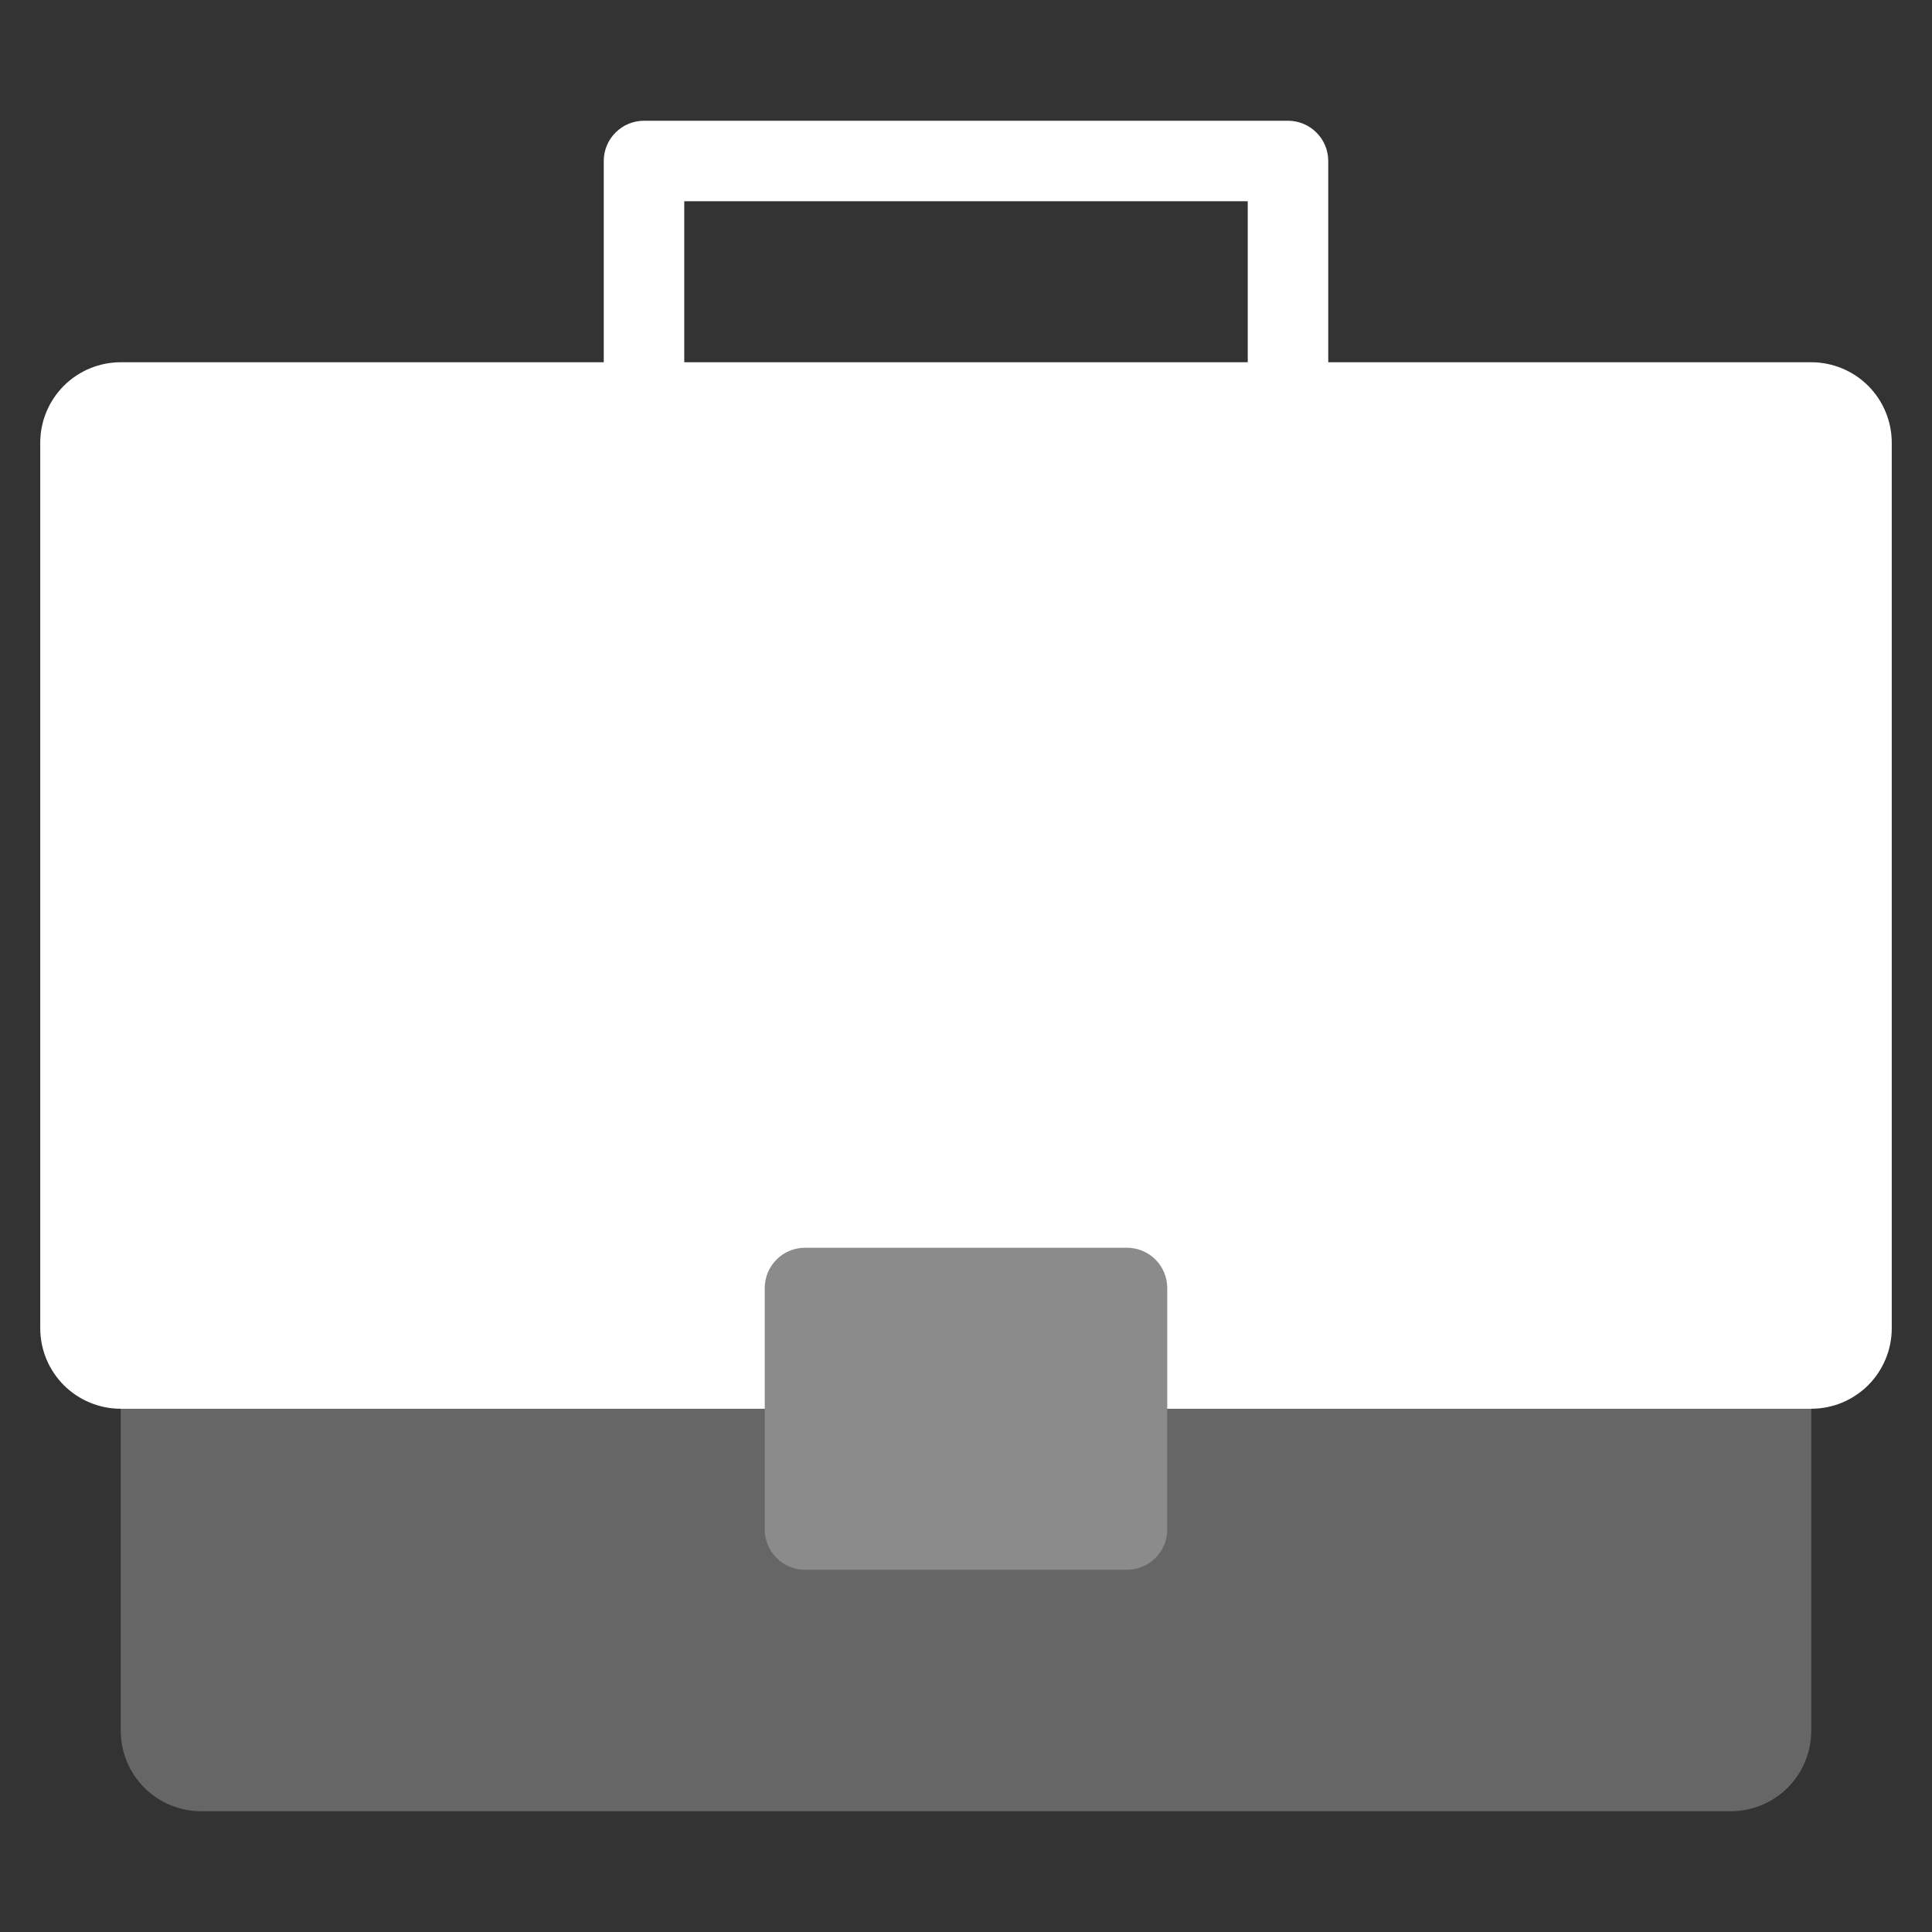
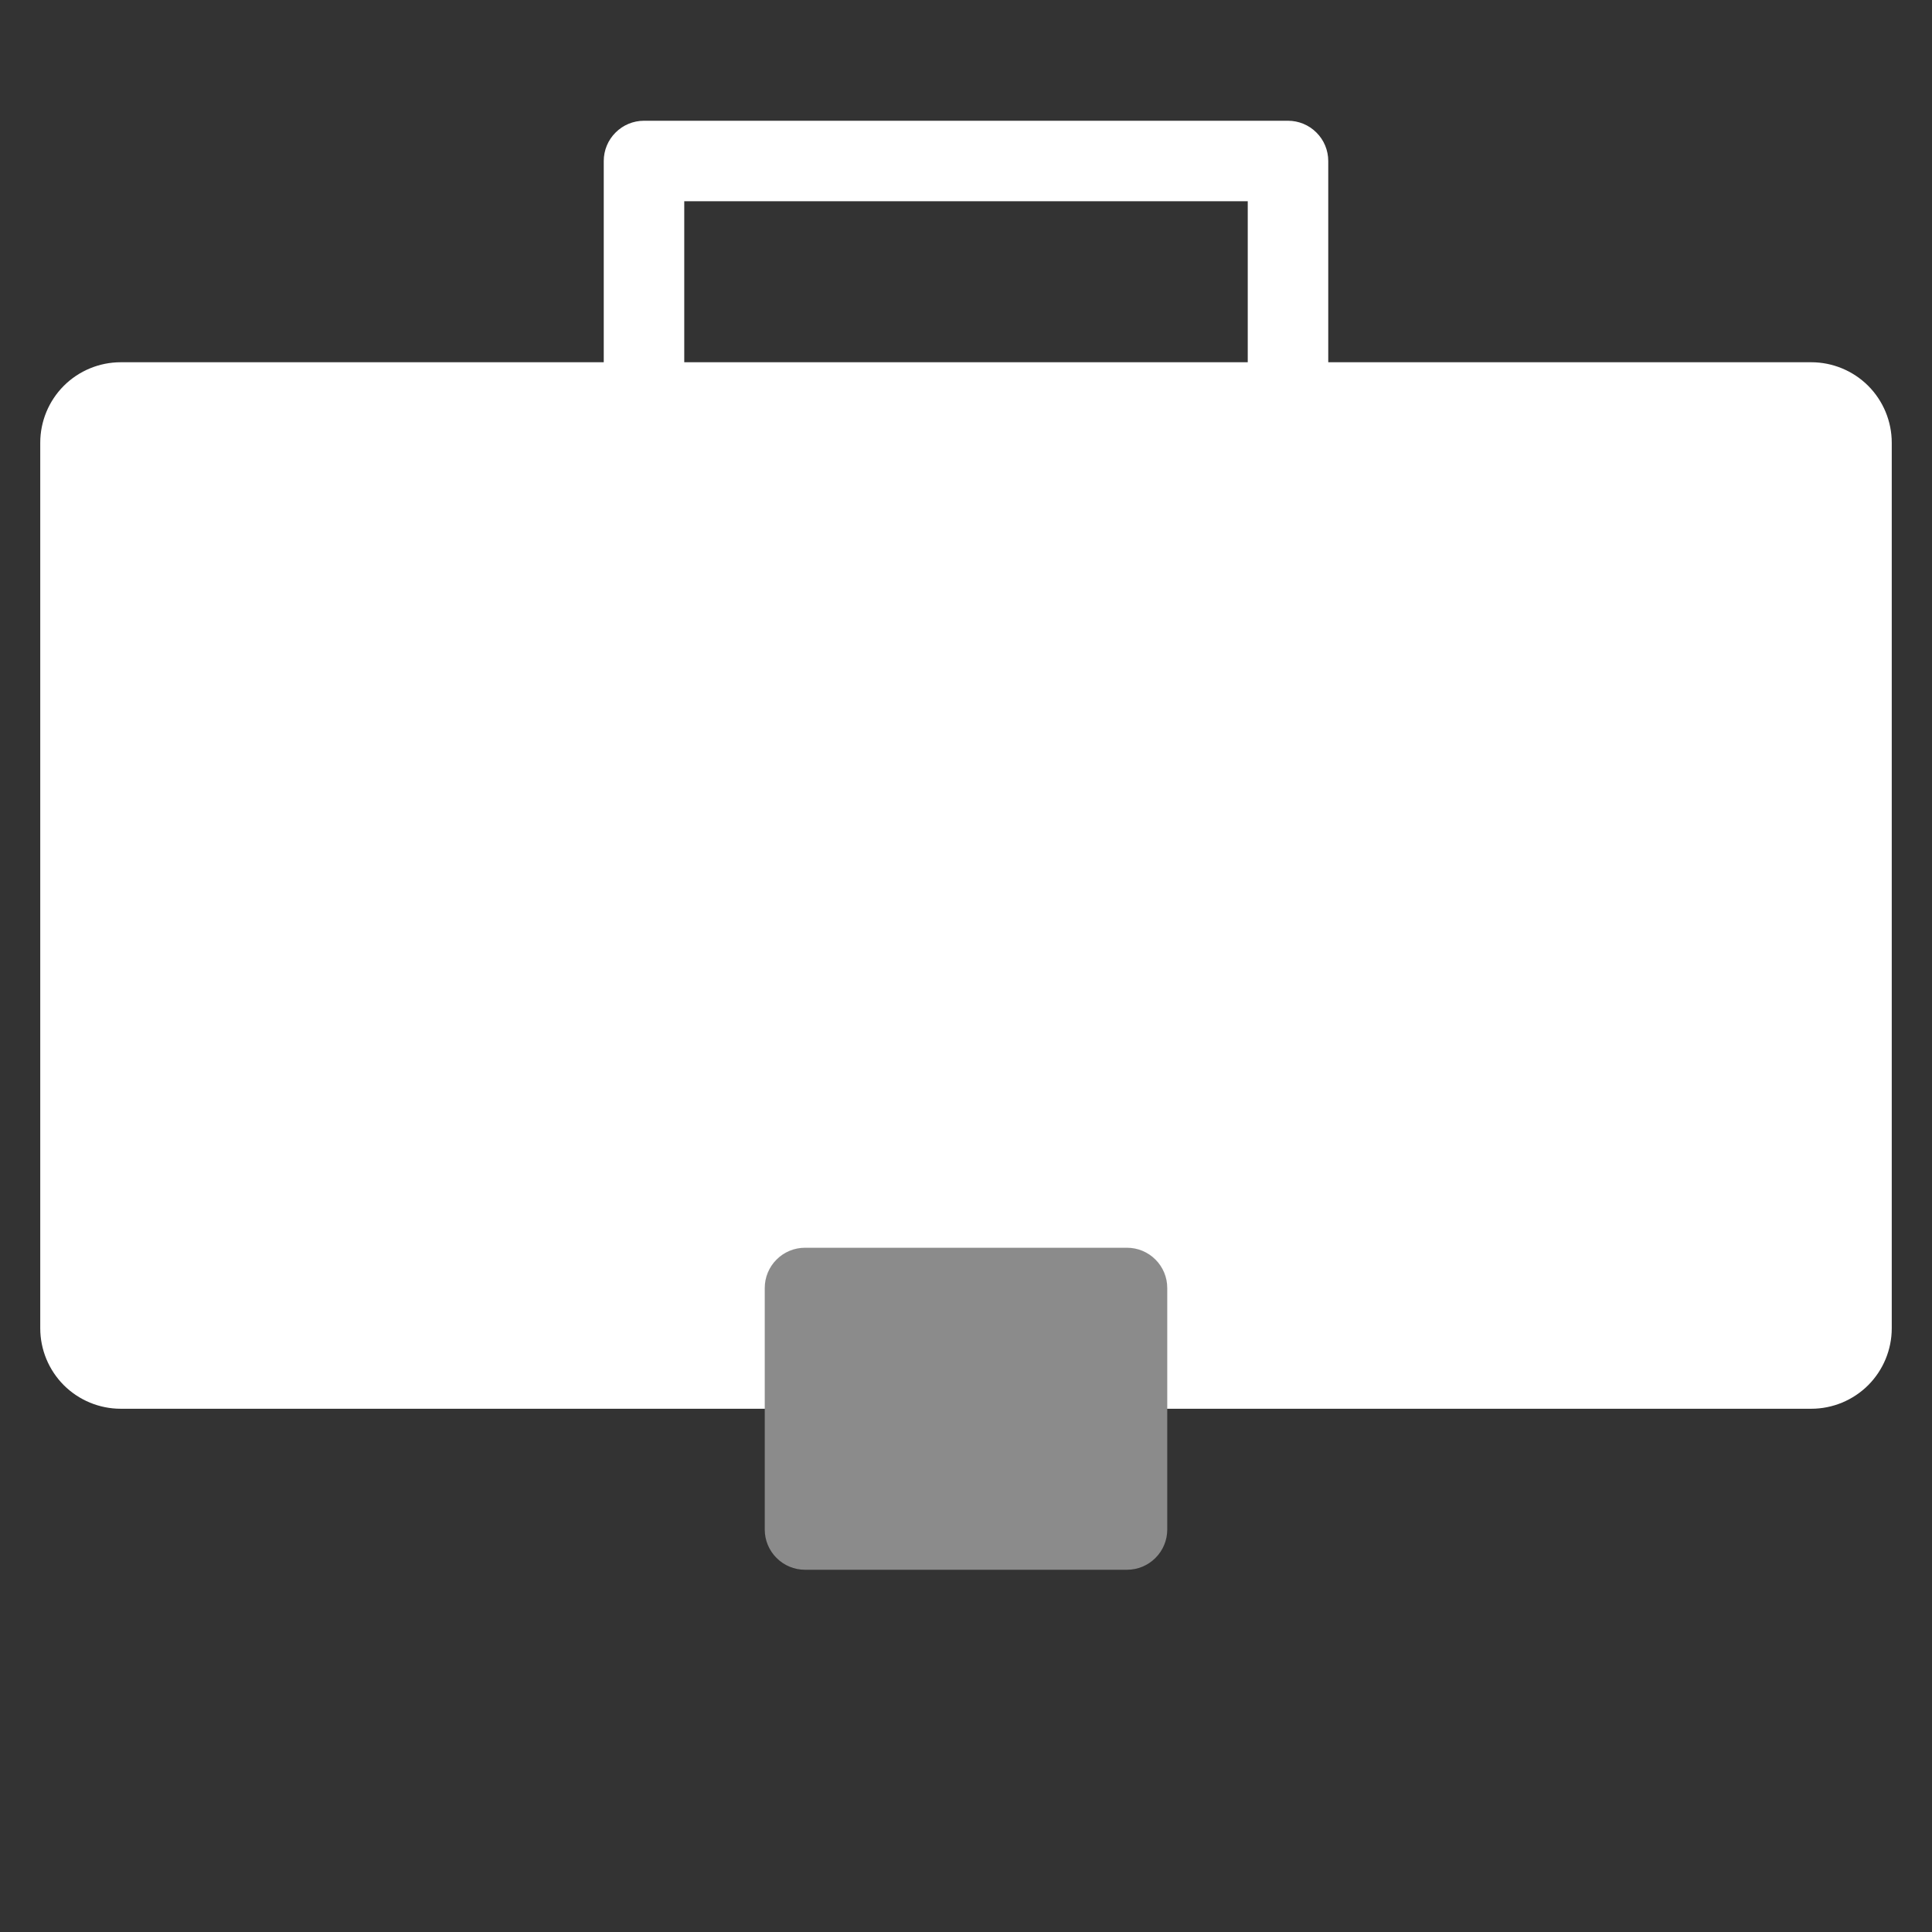
<svg xmlns="http://www.w3.org/2000/svg" width="36" height="36" viewBox="0 0 36 36" fill="none">
  <rect x="0" y="0" width="36" height="36" fill="#333333" stroke="none" />
-   <path d="M32.25 24.75H3.75C3.352 24.75 2.971 24.908 2.689 25.189 2.408 25.471 2.25 25.852 2.25 26.25v6C2.25 32.648 2.408 33.029 2.689 33.311 2.971 33.592 3.352 33.75 3.75 33.75h28.5C32.648 33.75 33.029 33.592 33.311 33.311 33.592 33.029 33.75 32.648 33.75 32.25v-6C33.75 25.852 33.592 25.471 33.311 25.189 33.029 24.908 32.648 24.75 32.25 24.75z" fill="#666" />
  <path d="M24 8.25C23.901 8.25 23.804 8.231 23.713 8.193 23.622 8.155 23.539 8.1 23.47 8.03 23.4 7.961 23.345 7.878 23.307 7.787 23.269 7.696 23.25 7.598 23.25 7.5V3.75H12.75V7.5C12.75 7.598 12.731 7.696 12.693 7.787 12.655 7.878 12.6 7.961 12.53 8.03 12.461 8.1 12.378 8.155 12.287 8.193 12.196 8.231 12.098 8.25 12 8.25S11.804 8.231 11.713 8.193C11.622 8.155 11.539 8.1 11.47 8.03 11.4 7.961 11.345 7.878 11.307 7.787 11.269 7.696 11.25 7.598 11.25 7.5V3C11.25 2.801 11.329 2.61 11.47 2.47 11.61 2.329 11.801 2.25 12 2.25H24C24.199 2.25 24.39 2.329 24.53 2.47 24.671 2.61 24.75 2.801 24.75 3V7.5C24.75 7.598 24.731 7.696 24.693 7.787 24.655 7.878 24.6 7.961 24.53 8.03 24.461 8.1 24.378 8.155 24.287 8.193 24.196 8.231 24.099 8.25 24 8.25z" fill="#fff" />
  <path d="M33.75 6.75H2.25c-.398.0-.779.158-1.061.439C.908 7.471.75 7.852.75 8.25v16.5C.75 25.148.908 25.529 1.189 25.811 1.471 26.092 1.852 26.25 2.25 26.25h31.5C34.148 26.25 34.529 26.092 34.811 25.811 35.092 25.529 35.25 25.148 35.25 24.75V8.25C35.25 7.852 35.092 7.471 34.811 7.189 34.529 6.908 34.148 6.75 33.75 6.75z" fill="#fff" />
  <path d="M21 29.25H15C14.902 29.25 14.804 29.231 14.713 29.193 14.622 29.155 14.539 29.1 14.47 29.03 14.4 28.961 14.345 28.878 14.307 28.787 14.269 28.696 14.25 28.599 14.25 28.5V24C14.25 23.901 14.269 23.804 14.307 23.713 14.345 23.622 14.4 23.539 14.47 23.47 14.539 23.4 14.622 23.345 14.713 23.307 14.804 23.269 14.902 23.25 15 23.25h6C21.099 23.25 21.196 23.269 21.287 23.307 21.378 23.345 21.461 23.4 21.53 23.47 21.6 23.539 21.655 23.622 21.693 23.713 21.731 23.804 21.75 23.901 21.75 24v4.5C21.75 28.599 21.731 28.696 21.693 28.787 21.655 28.878 21.6 28.961 21.53 29.03 21.461 29.1 21.378 29.155 21.287 29.193 21.196 29.231 21.099 29.25 21 29.25z" fill="#8b8b8b" />
</svg>